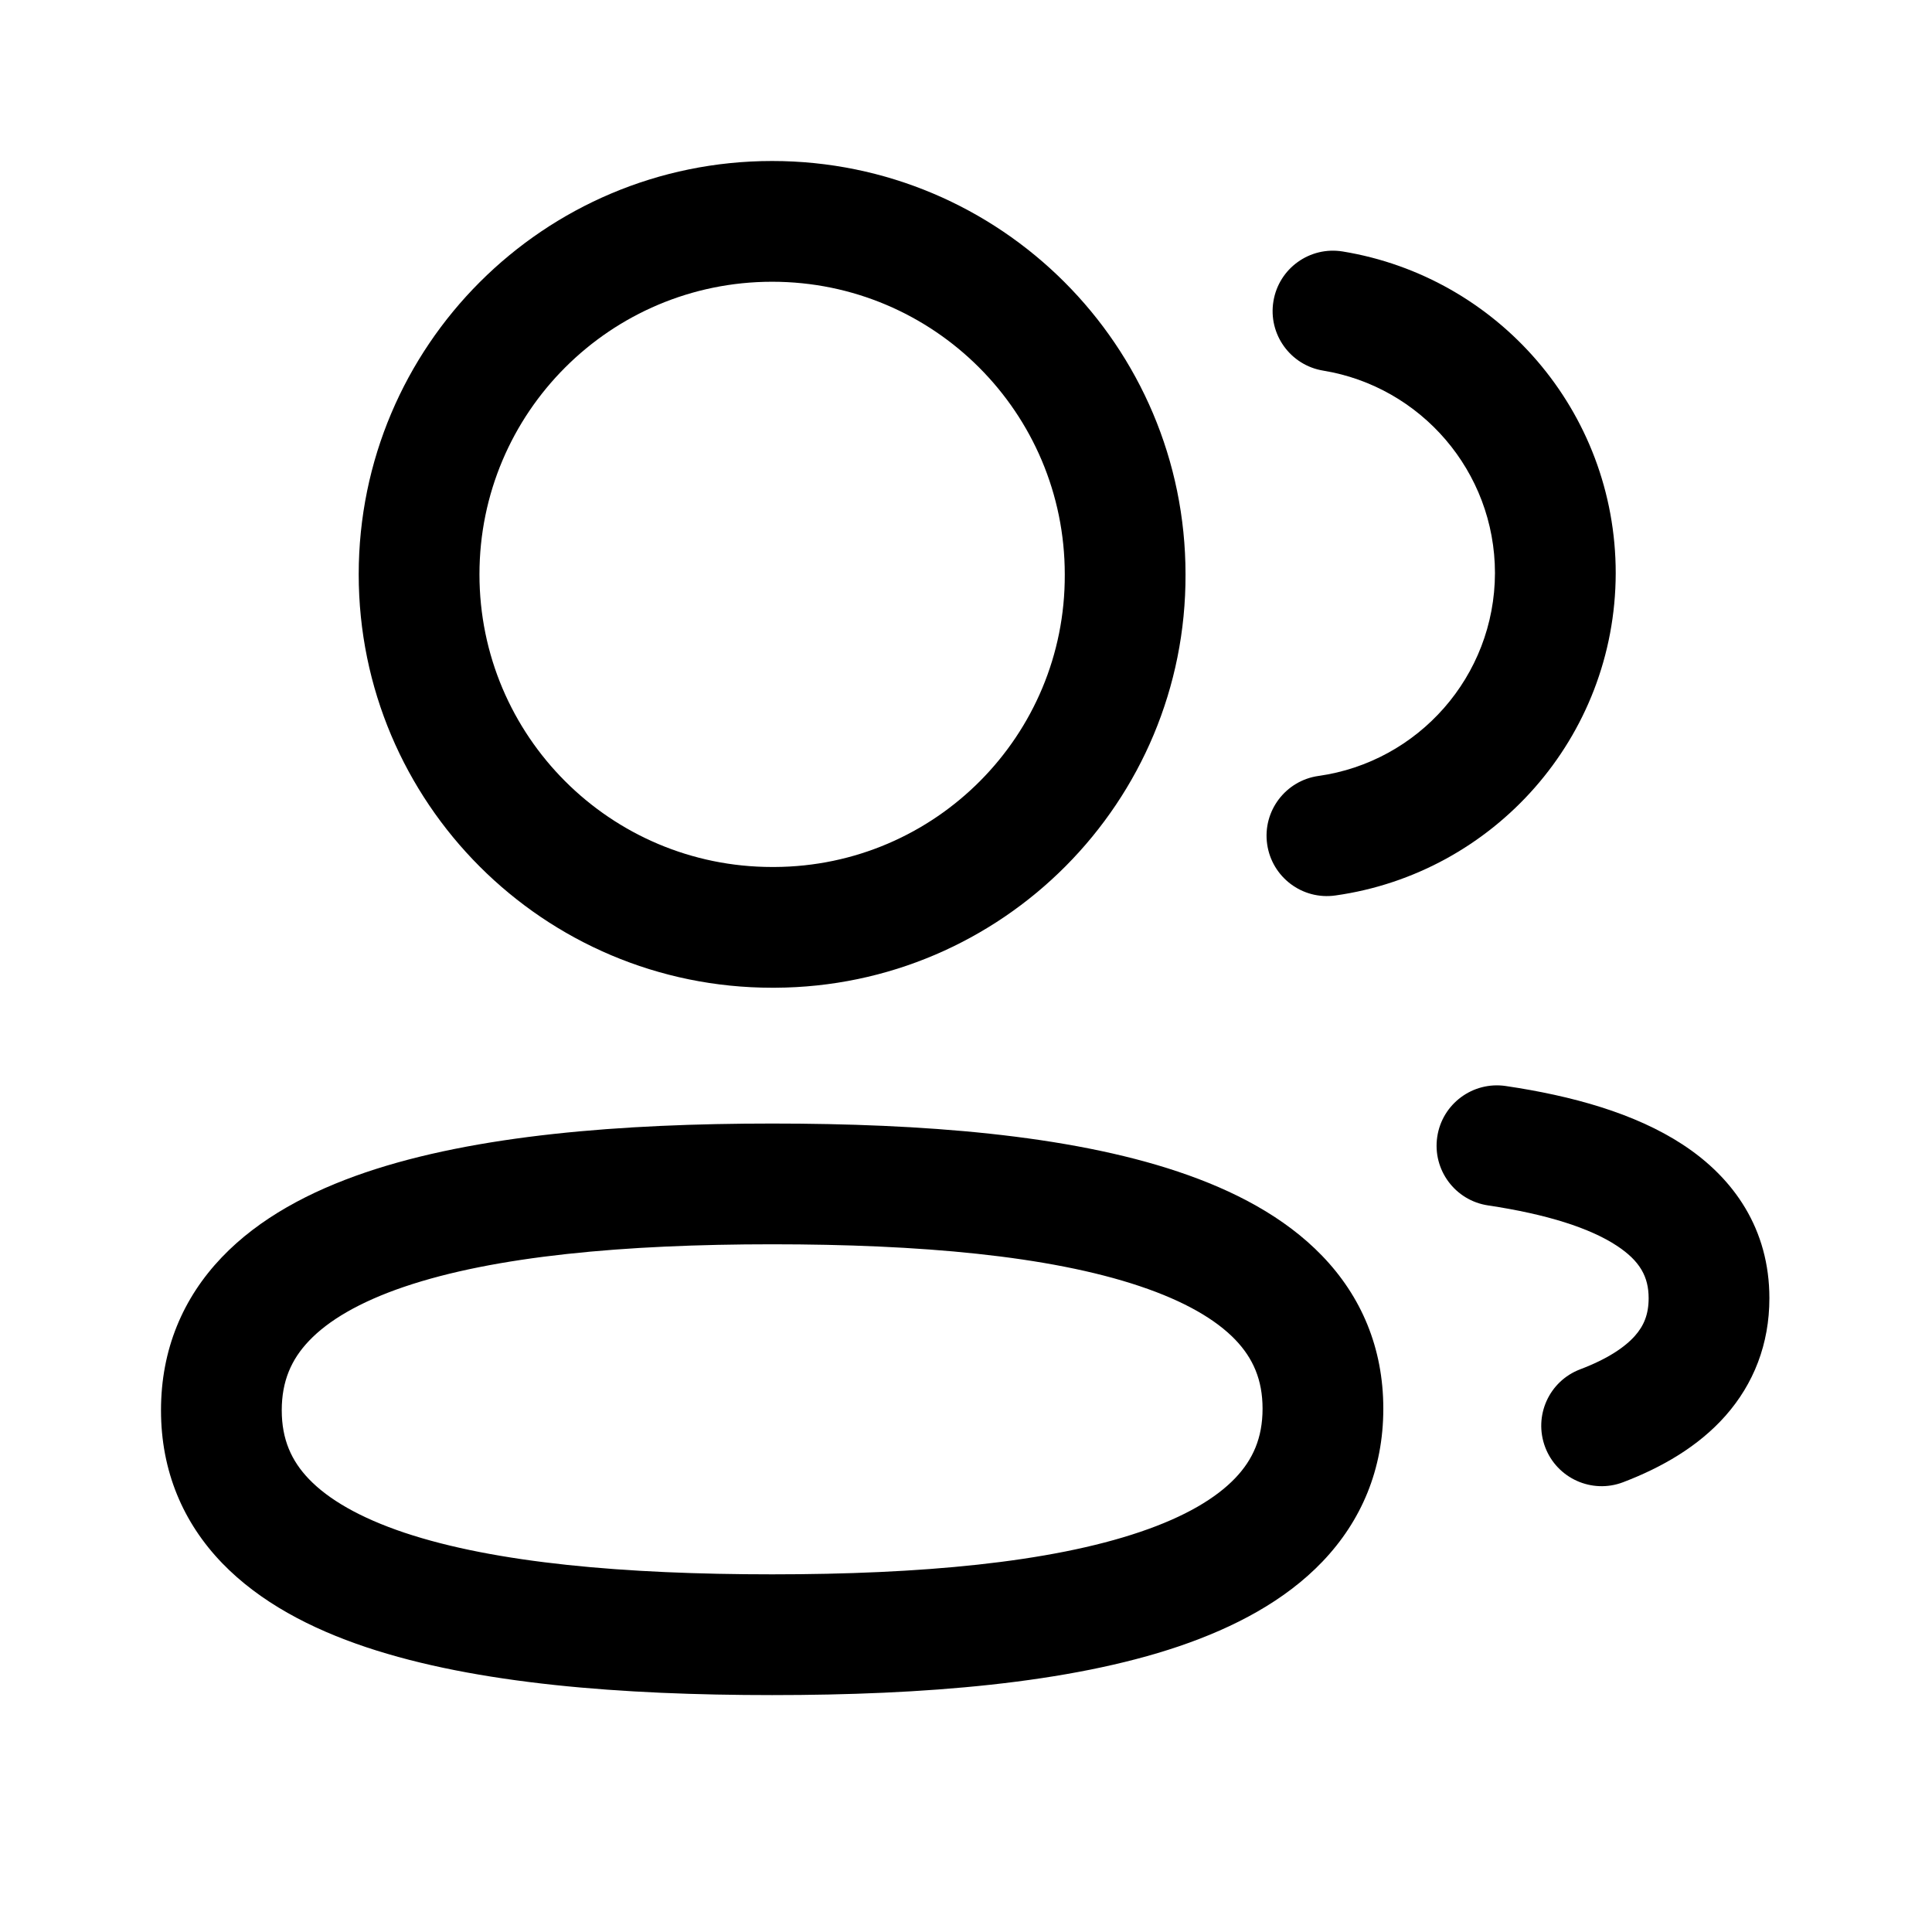
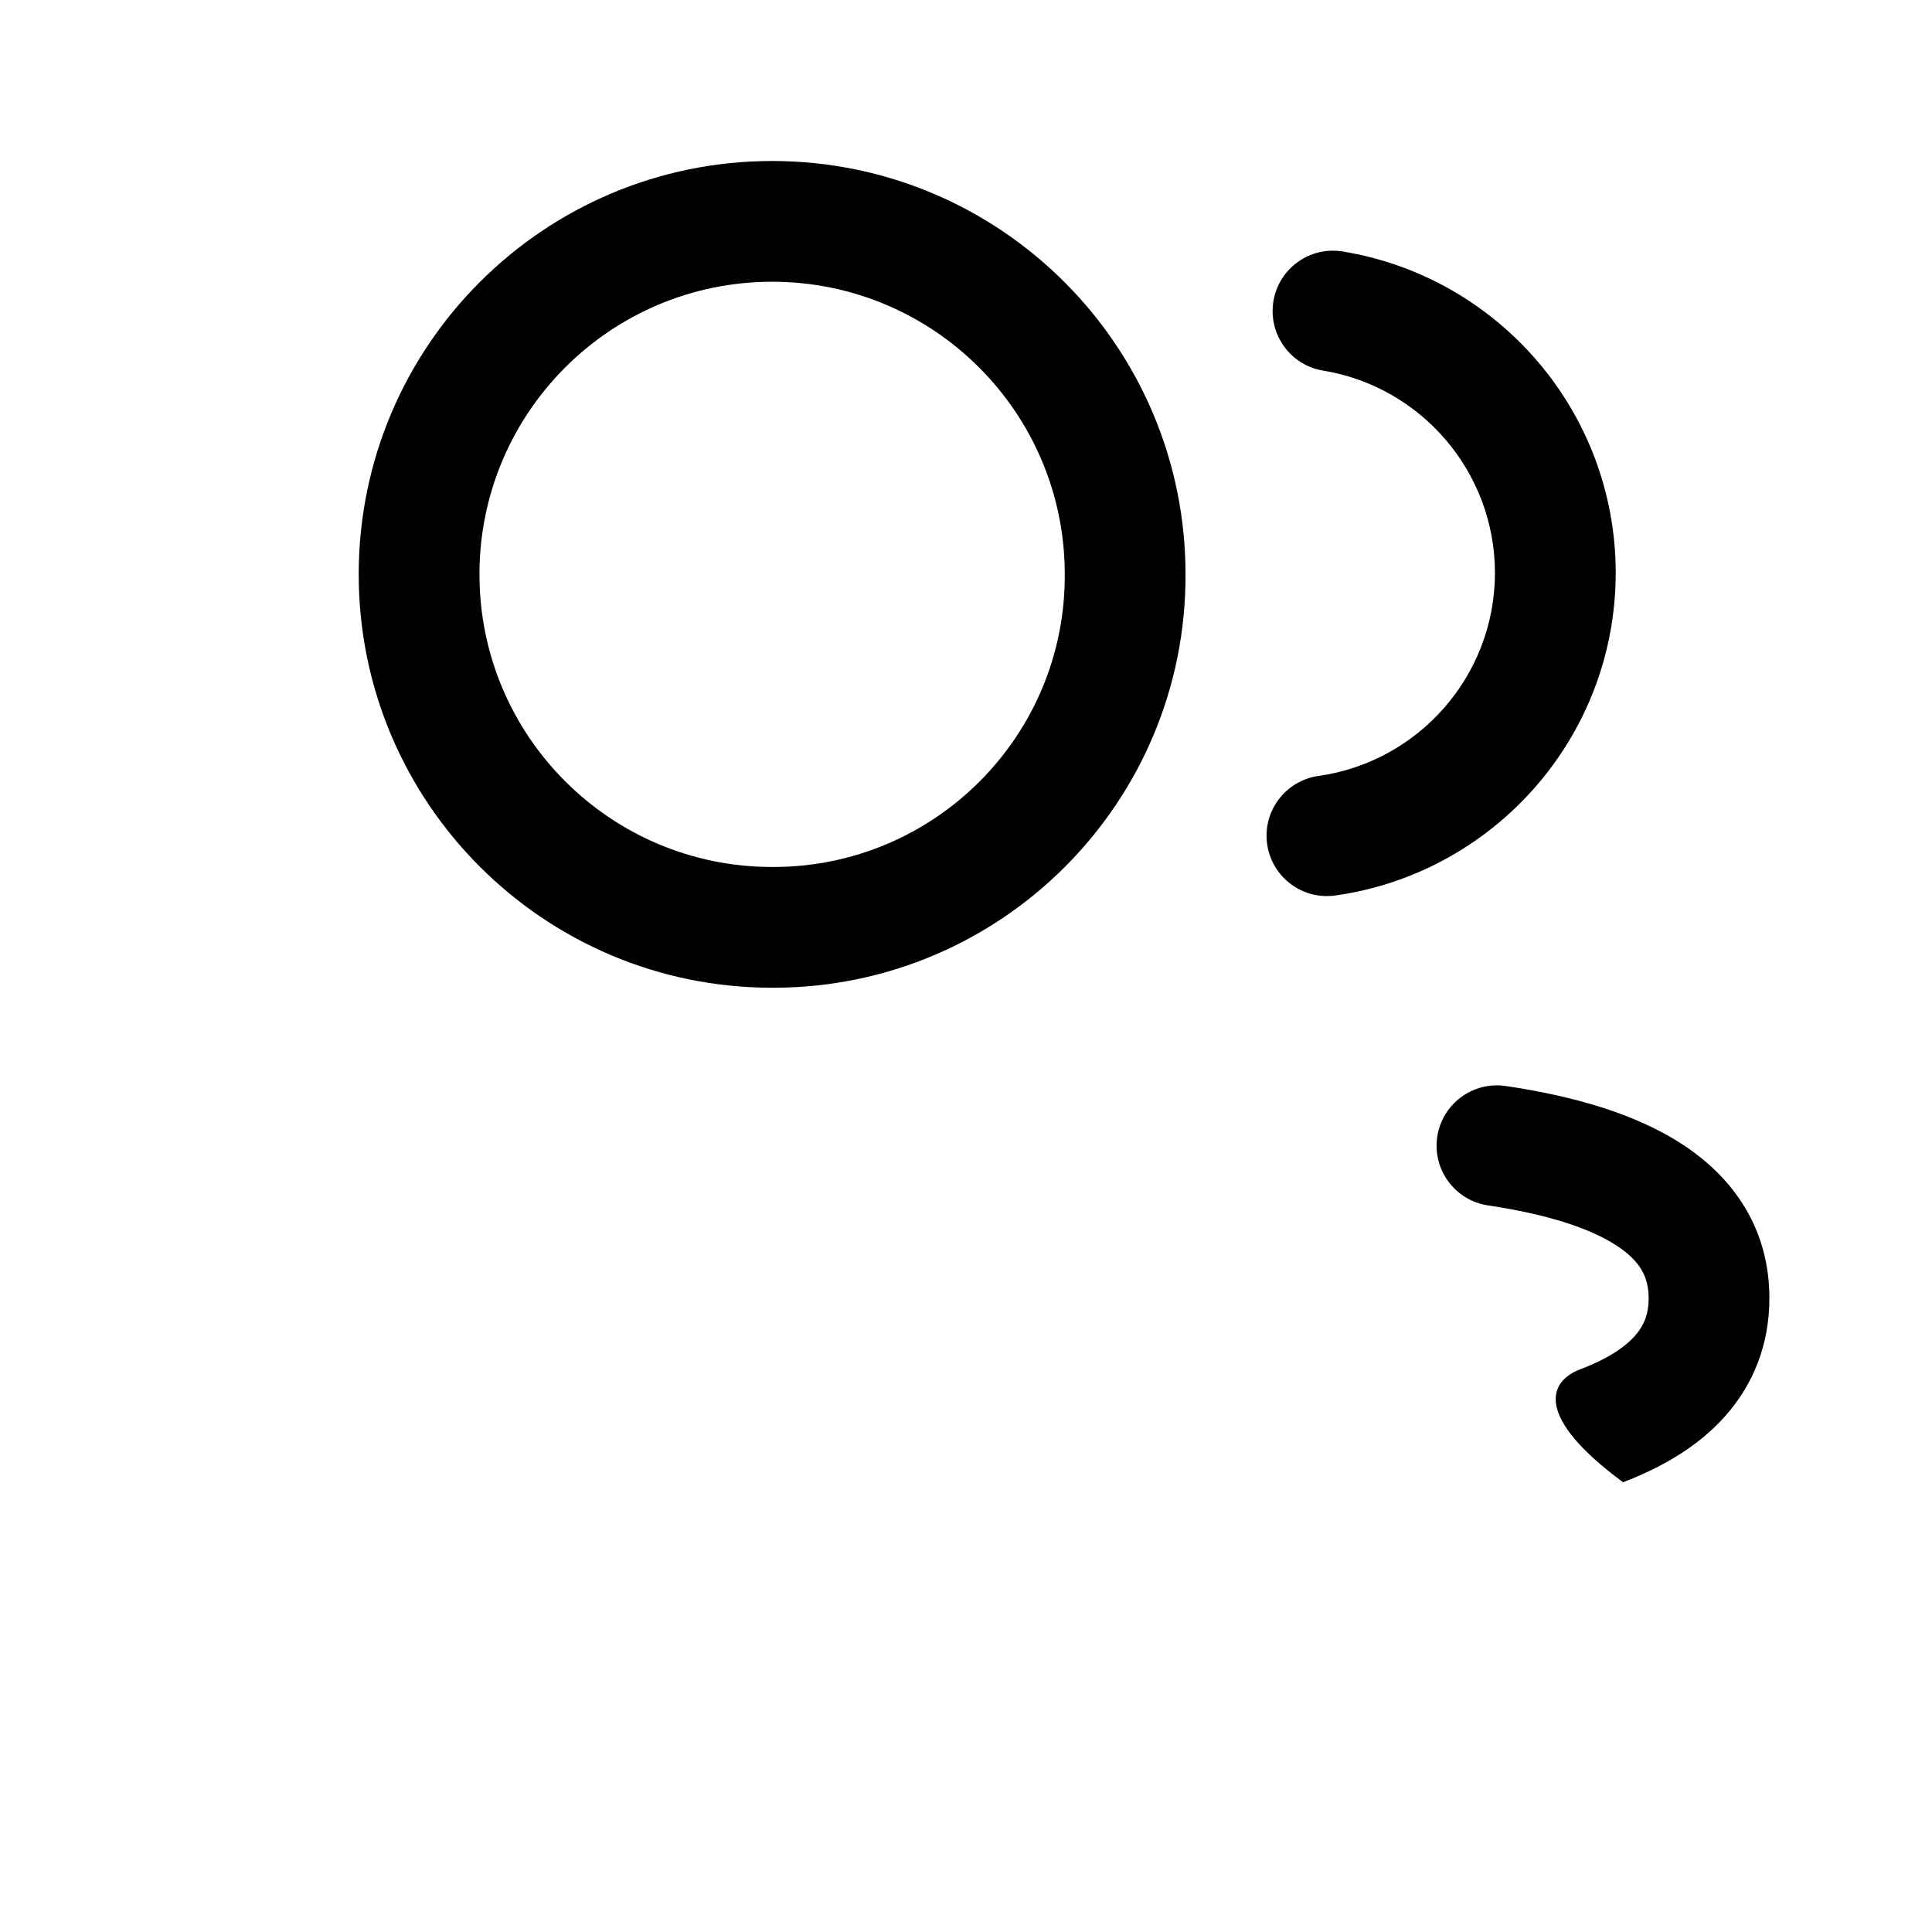
<svg xmlns="http://www.w3.org/2000/svg" width="24" height="24" viewBox="0 0 24 24" fill="none">
-   <path fill-rule="evenodd" clip-rule="evenodd" d="M3.84 16.655C3.619 16.886 3.5 17.157 3.5 17.519C3.5 17.879 3.619 18.147 3.84 18.376C4.079 18.624 4.465 18.852 5.025 19.04C6.154 19.417 7.763 19.557 9.592 19.557C11.43 19.557 13.038 19.412 14.163 19.03C14.722 18.841 15.106 18.611 15.344 18.362C15.565 18.131 15.684 17.861 15.684 17.499C15.684 17.139 15.565 16.871 15.344 16.641C15.105 16.393 14.719 16.165 14.158 15.977C13.029 15.598 11.421 15.457 9.592 15.457C7.754 15.457 6.146 15.603 5.021 15.985C4.462 16.175 4.078 16.405 3.84 16.655ZM4.538 14.565C5.906 14.1 7.719 13.957 9.592 13.957C11.453 13.957 13.265 14.095 14.635 14.555C15.324 14.786 15.956 15.115 16.424 15.6C16.909 16.103 17.184 16.742 17.184 17.499C17.184 18.254 16.911 18.893 16.429 19.398C15.964 19.885 15.333 20.217 14.645 20.451C13.277 20.915 11.464 21.057 9.592 21.057C7.731 21.057 5.919 20.92 4.549 20.462C3.861 20.232 3.228 19.902 2.76 19.418C2.275 18.915 2 18.276 2 17.519C2 16.764 2.272 16.125 2.755 15.619C3.22 15.132 3.85 14.799 4.538 14.565Z" fill="black" />
  <path fill-rule="evenodd" clip-rule="evenodd" d="M9.592 3.5C7.584 3.5 5.956 5.127 5.956 7.135C5.956 9.143 7.584 10.77 9.592 10.77H9.621C11.62 10.762 13.235 9.136 13.227 7.138L13.227 7.135C13.227 5.127 11.599 3.5 9.592 3.5ZM4.456 7.135C4.456 4.299 6.756 2 9.592 2C12.427 2 14.726 4.298 14.727 7.133C14.737 9.96 12.452 12.259 9.626 12.27L9.623 12.27H9.592C6.756 12.27 4.456 9.971 4.456 7.135Z" fill="black" />
  <path fill-rule="evenodd" clip-rule="evenodd" d="M15.819 3.742C15.886 3.334 16.271 3.057 16.68 3.124C18.604 3.439 20.071 5.107 20.071 7.12L20.071 7.121C20.067 9.163 18.553 10.848 16.588 11.124C16.178 11.182 15.799 10.896 15.741 10.486C15.683 10.076 15.969 9.697 16.379 9.639C17.616 9.465 18.568 8.403 18.571 7.119C18.57 5.854 17.647 4.802 16.437 4.604C16.029 4.537 15.751 4.151 15.819 3.742Z" fill="black" />
-   <path fill-rule="evenodd" clip-rule="evenodd" d="M17.854 14.122C17.915 13.712 18.297 13.43 18.706 13.491C19.523 13.612 20.307 13.827 20.906 14.22C21.542 14.637 21.98 15.271 21.98 16.127C21.98 16.696 21.785 17.191 21.434 17.588C21.096 17.97 20.642 18.23 20.162 18.413C19.775 18.56 19.342 18.365 19.195 17.978C19.048 17.59 19.242 17.157 19.63 17.01C19.973 16.88 20.187 16.733 20.31 16.594C20.419 16.471 20.48 16.33 20.48 16.127C20.48 15.864 20.376 15.666 20.083 15.474C19.753 15.257 19.22 15.084 18.485 14.974C18.076 14.913 17.793 14.532 17.854 14.122Z" fill="black" />
+   <path fill-rule="evenodd" clip-rule="evenodd" d="M17.854 14.122C17.915 13.712 18.297 13.43 18.706 13.491C19.523 13.612 20.307 13.827 20.906 14.22C21.542 14.637 21.98 15.271 21.98 16.127C21.98 16.696 21.785 17.191 21.434 17.588C21.096 17.97 20.642 18.23 20.162 18.413C19.048 17.59 19.242 17.157 19.63 17.01C19.973 16.88 20.187 16.733 20.31 16.594C20.419 16.471 20.48 16.33 20.48 16.127C20.48 15.864 20.376 15.666 20.083 15.474C19.753 15.257 19.22 15.084 18.485 14.974C18.076 14.913 17.793 14.532 17.854 14.122Z" fill="black" />
</svg>